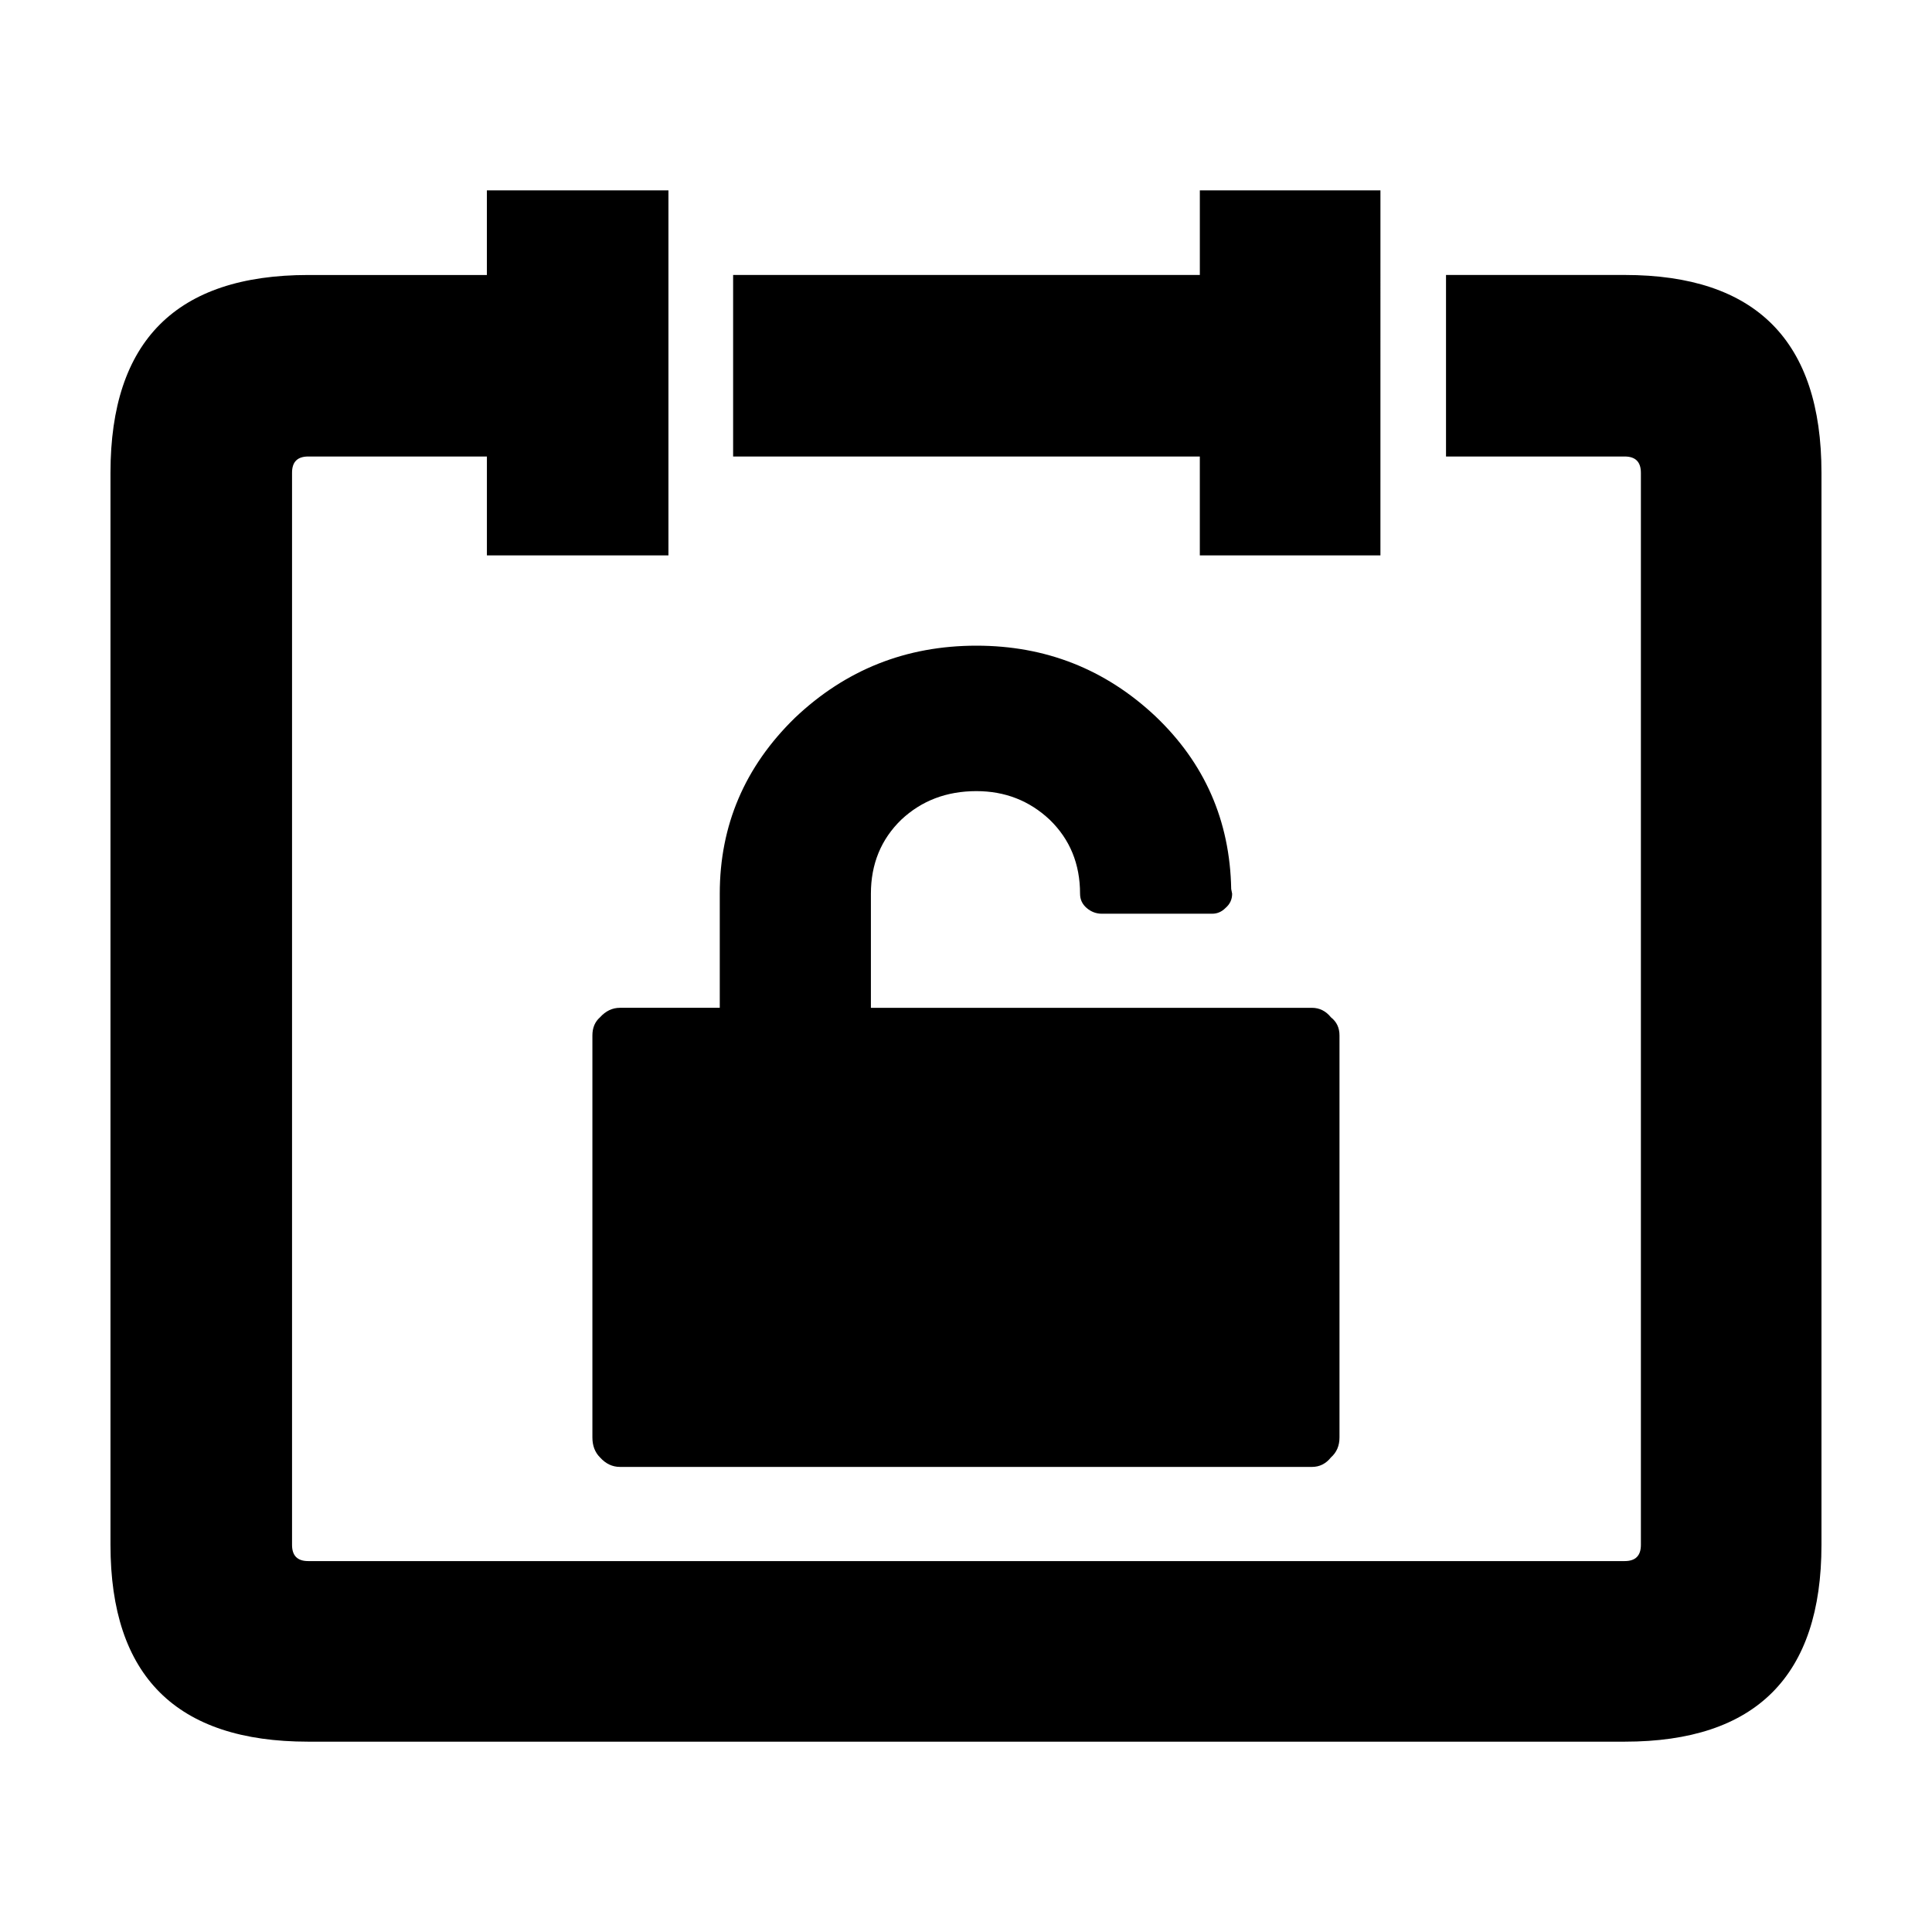
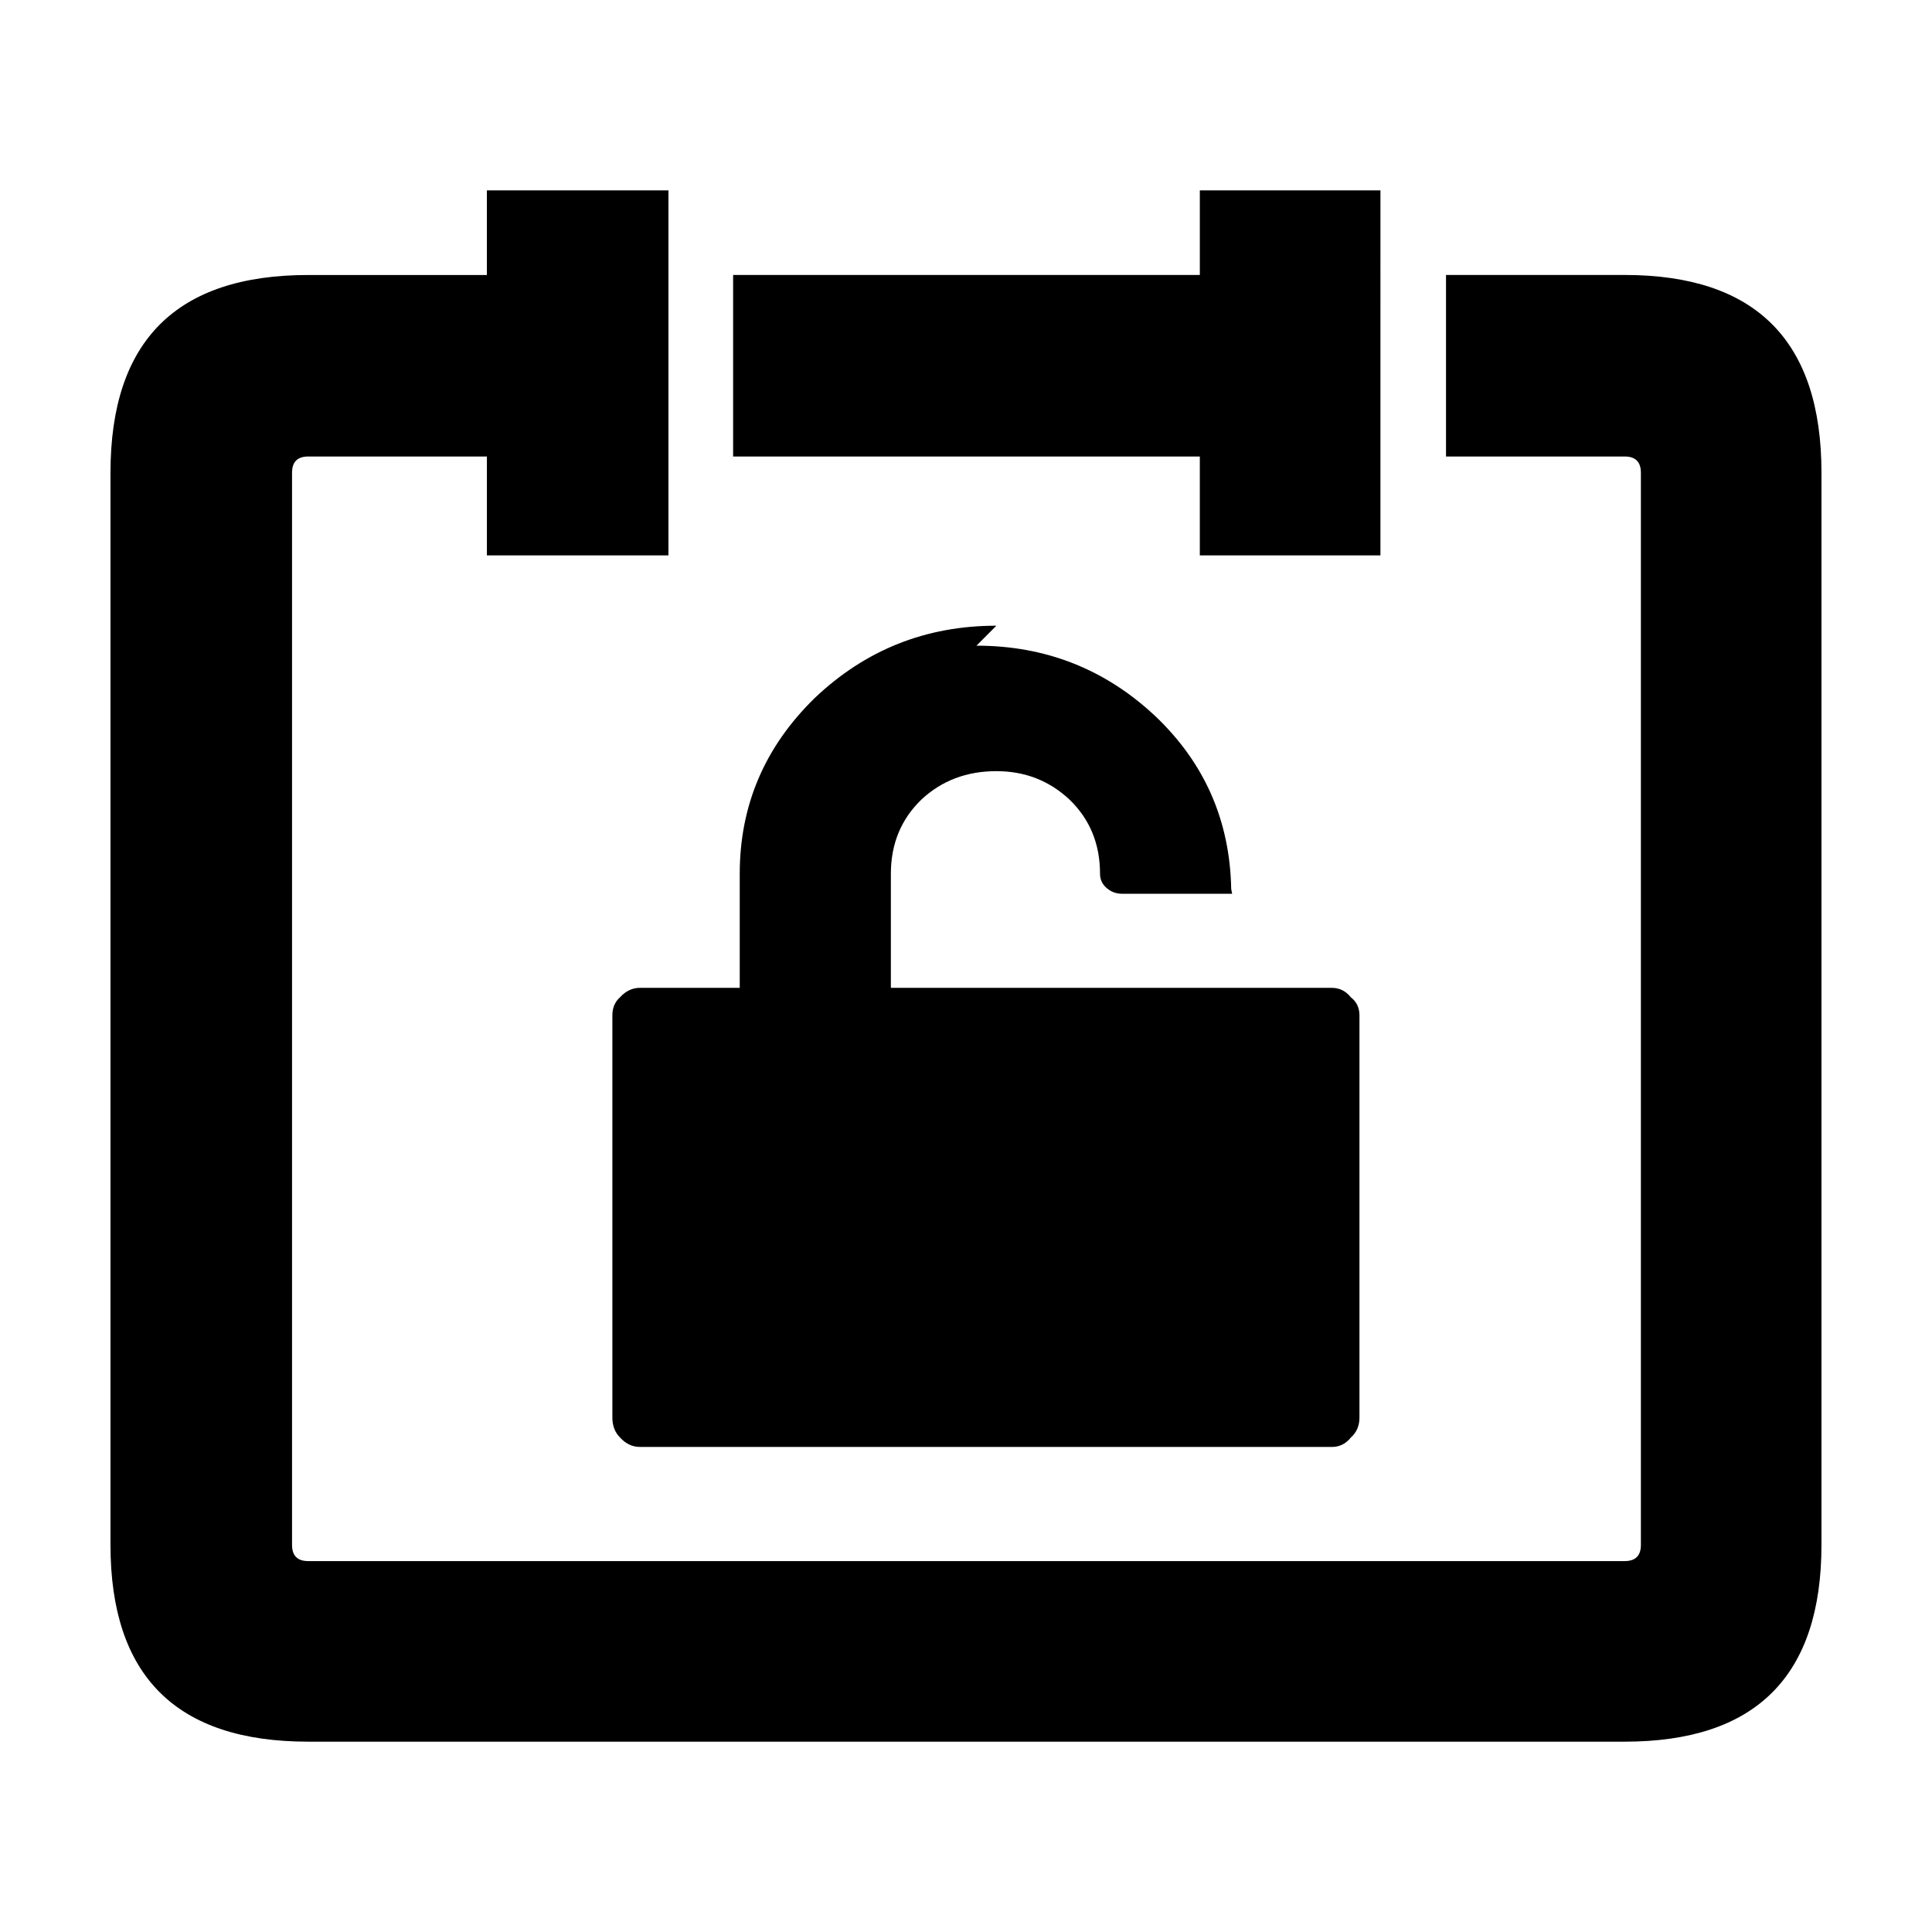
<svg xmlns="http://www.w3.org/2000/svg" fill="#000000" width="800px" height="800px" version="1.1" viewBox="144 144 512 512">
-   <path d="m402.77 315.11c18.309 0 34.094 6.207 47.359 18.637 13.098 12.43 19.816 27.711 20.152 45.848l0.25 1.258c0 1.516-0.59 2.777-1.77 3.777-1.004 1.012-2.18 1.516-3.523 1.516h-29.227c-1.512 0-2.852-0.504-4.031-1.516-1.168-1-1.754-2.262-1.754-3.777 0-7.891-2.684-14.434-8.066-19.637-5.371-5.039-11.84-7.559-19.398-7.559-7.891 0-14.523 2.519-19.902 7.559-5.371 5.203-8.062 11.75-8.062 19.637v30.23h116.88c2.012 0 3.691 0.848 5.039 2.519 1.512 1.18 2.262 2.777 2.262 4.793v106.55c0 2.188-0.75 3.945-2.262 5.285-1.344 1.684-3.027 2.519-5.039 2.519l-183.38-0.004c-2.016 0-3.777-0.836-5.289-2.519-1.344-1.34-2.016-3.098-2.016-5.285v-106.55c0-2.016 0.676-3.613 2.016-4.793 1.512-1.672 3.269-2.519 5.289-2.519h26.449v-30.23c0-18.137 6.629-33.664 19.902-46.602 13.438-12.758 29.473-19.137 48.113-19.137zm59.199-98.242v-22.426h47.863l-0.004 96.738h-47.863v-26.203h-123.68v-48.109zm116.88 52.402c0-2.852-1.426-4.293-4.289-4.293h-47.352v-48.109h47.352c34.762 0 52.148 17.469 52.148 52.395v284.14c0 34.762-17.383 52.156-52.148 52.156h-348.89c-34.926 0.008-52.391-17.379-52.391-52.148v-284.14c0-34.934 17.469-52.395 52.391-52.395h47.359v-22.434h48.113v96.738h-48.109v-26.203h-47.359c-2.852 0-4.281 1.438-4.281 4.293v284.14c0 2.863 1.426 4.293 4.281 4.293h348.89c2.856 0 4.289-1.426 4.289-4.293v-284.14z" fill-rule="evenodd" />
+   <path d="m402.77 315.11c18.309 0 34.094 6.207 47.359 18.637 13.098 12.43 19.816 27.711 20.152 45.848l0.25 1.258h-29.227c-1.512 0-2.852-0.504-4.031-1.516-1.168-1-1.754-2.262-1.754-3.777 0-7.891-2.684-14.434-8.066-19.637-5.371-5.039-11.84-7.559-19.398-7.559-7.891 0-14.523 2.519-19.902 7.559-5.371 5.203-8.062 11.75-8.062 19.637v30.23h116.88c2.012 0 3.691 0.848 5.039 2.519 1.512 1.18 2.262 2.777 2.262 4.793v106.55c0 2.188-0.75 3.945-2.262 5.285-1.344 1.684-3.027 2.519-5.039 2.519l-183.38-0.004c-2.016 0-3.777-0.836-5.289-2.519-1.344-1.34-2.016-3.098-2.016-5.285v-106.55c0-2.016 0.676-3.613 2.016-4.793 1.512-1.672 3.269-2.519 5.289-2.519h26.449v-30.23c0-18.137 6.629-33.664 19.902-46.602 13.438-12.758 29.473-19.137 48.113-19.137zm59.199-98.242v-22.426h47.863l-0.004 96.738h-47.863v-26.203h-123.68v-48.109zm116.88 52.402c0-2.852-1.426-4.293-4.289-4.293h-47.352v-48.109h47.352c34.762 0 52.148 17.469 52.148 52.395v284.14c0 34.762-17.383 52.156-52.148 52.156h-348.89c-34.926 0.008-52.391-17.379-52.391-52.148v-284.14c0-34.934 17.469-52.395 52.391-52.395h47.359v-22.434h48.113v96.738h-48.109v-26.203h-47.359c-2.852 0-4.281 1.438-4.281 4.293v284.14c0 2.863 1.426 4.293 4.281 4.293h348.89c2.856 0 4.289-1.426 4.289-4.293v-284.14z" fill-rule="evenodd" />
</svg>